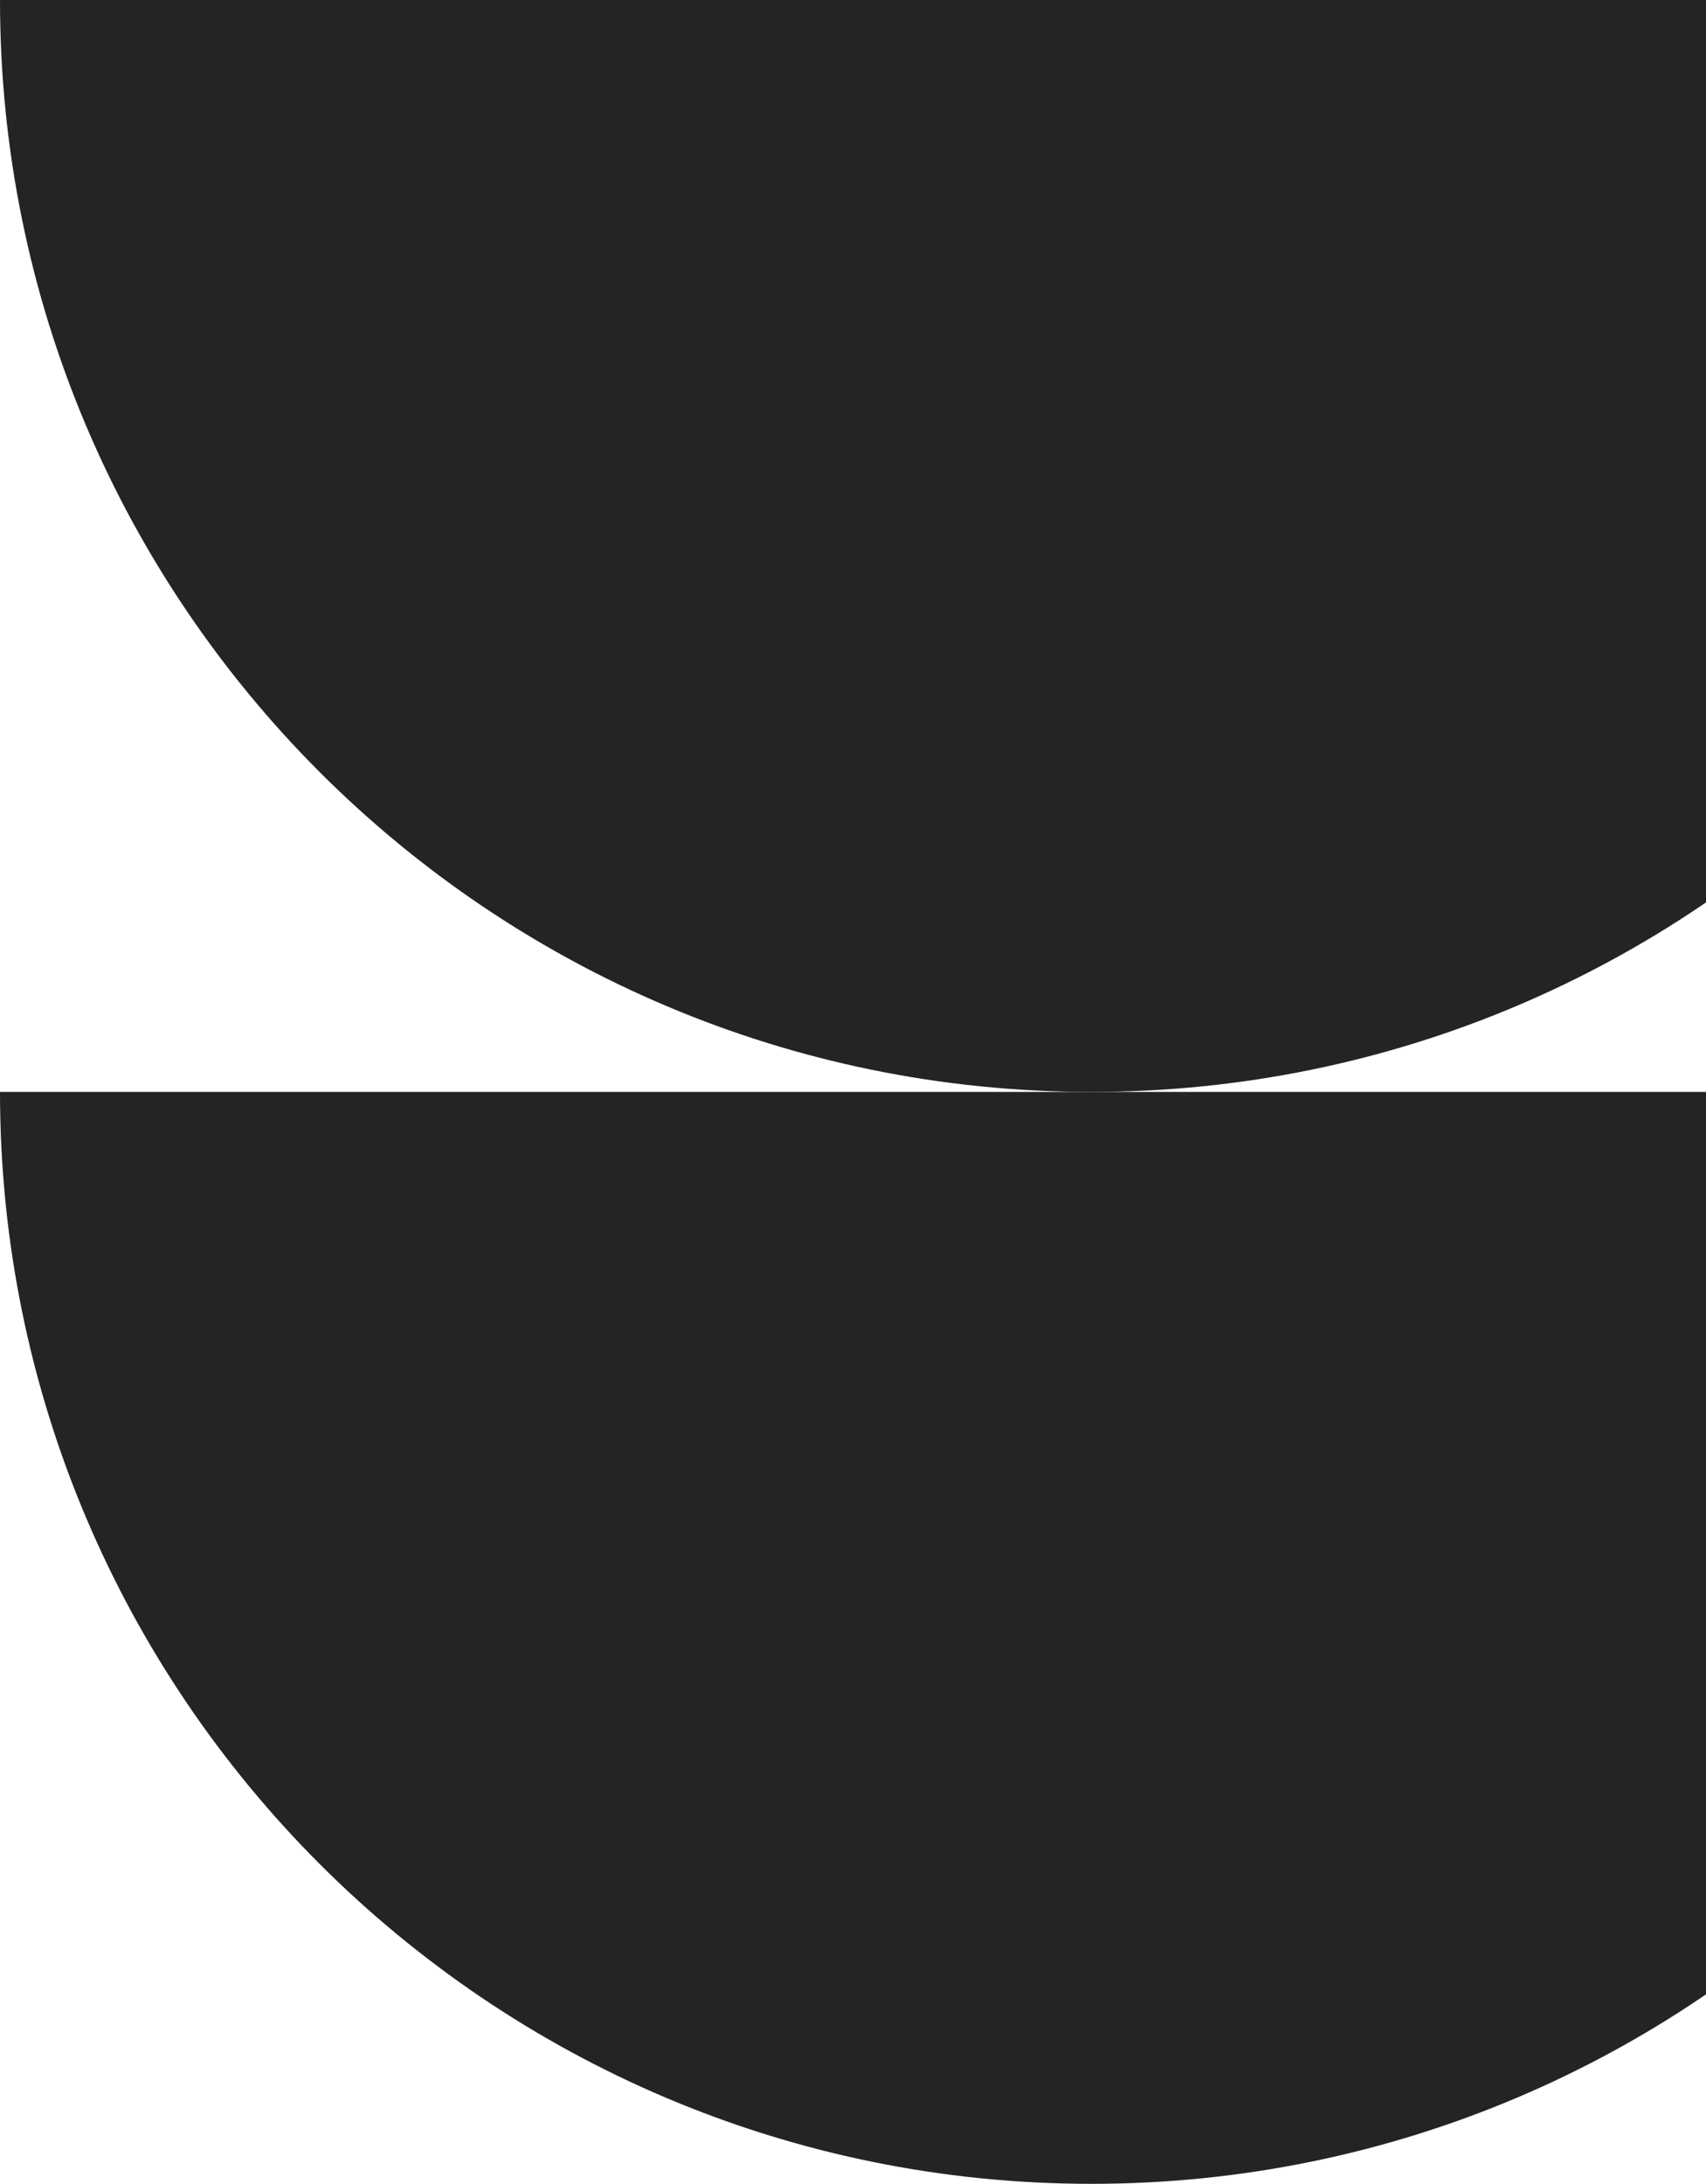
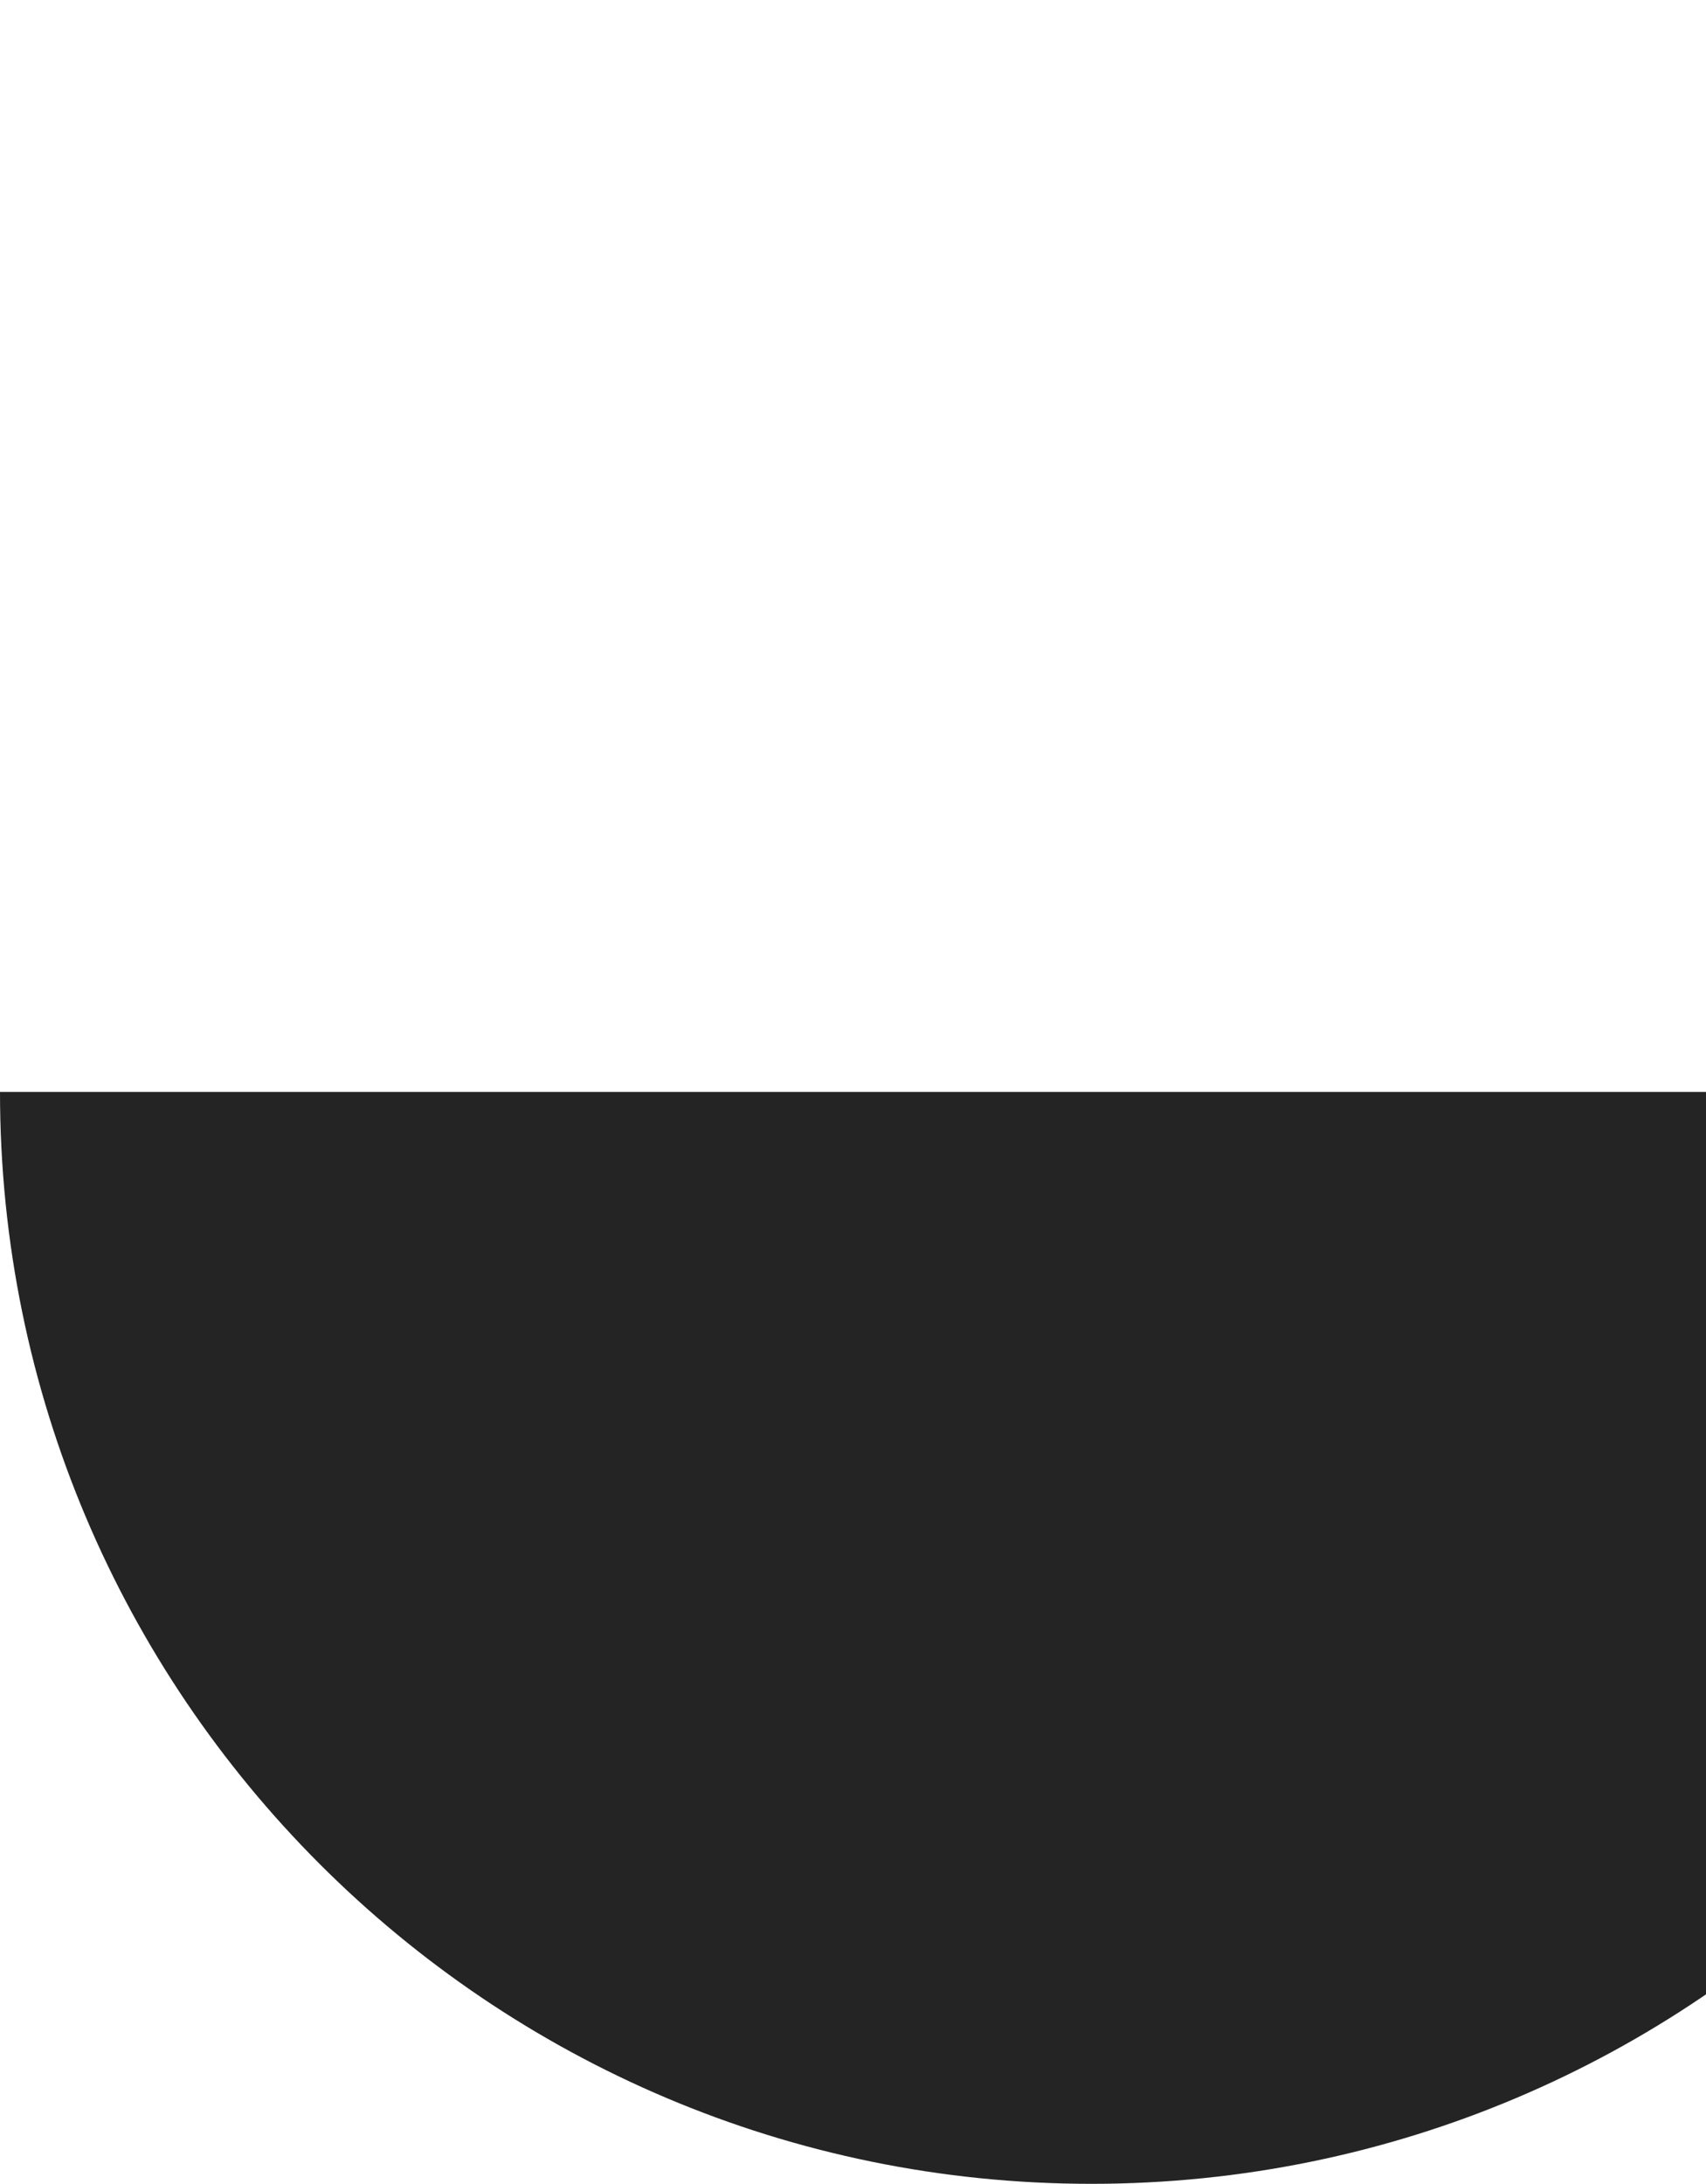
<svg xmlns="http://www.w3.org/2000/svg" width="161" height="206" viewBox="0 0 161 206" fill="none">
  <g clip-path="url(#clip0_618_5796)">
-     <path d="M103 3.12712e-06L206 -1.37515e-06C206 56.882 159.882 103 103 103C46.118 103 -2.01589e-06 56.882 -4.50227e-06 7.62939e-06L103 3.12712e-06Z" fill="#242424" />
    <path d="M103 103L206 103C206 159.882 159.882 206 103 206C46.118 206 -2.01589e-06 159.882 -4.50227e-06 103L103 103Z" fill="#242424" />
  </g>
  <defs>
    <clipPath id="clip0_618_5796">
      <rect width="206" height="206" fill="white" transform="translate(0 206) rotate(-90)" />
    </clipPath>
  </defs>
</svg>